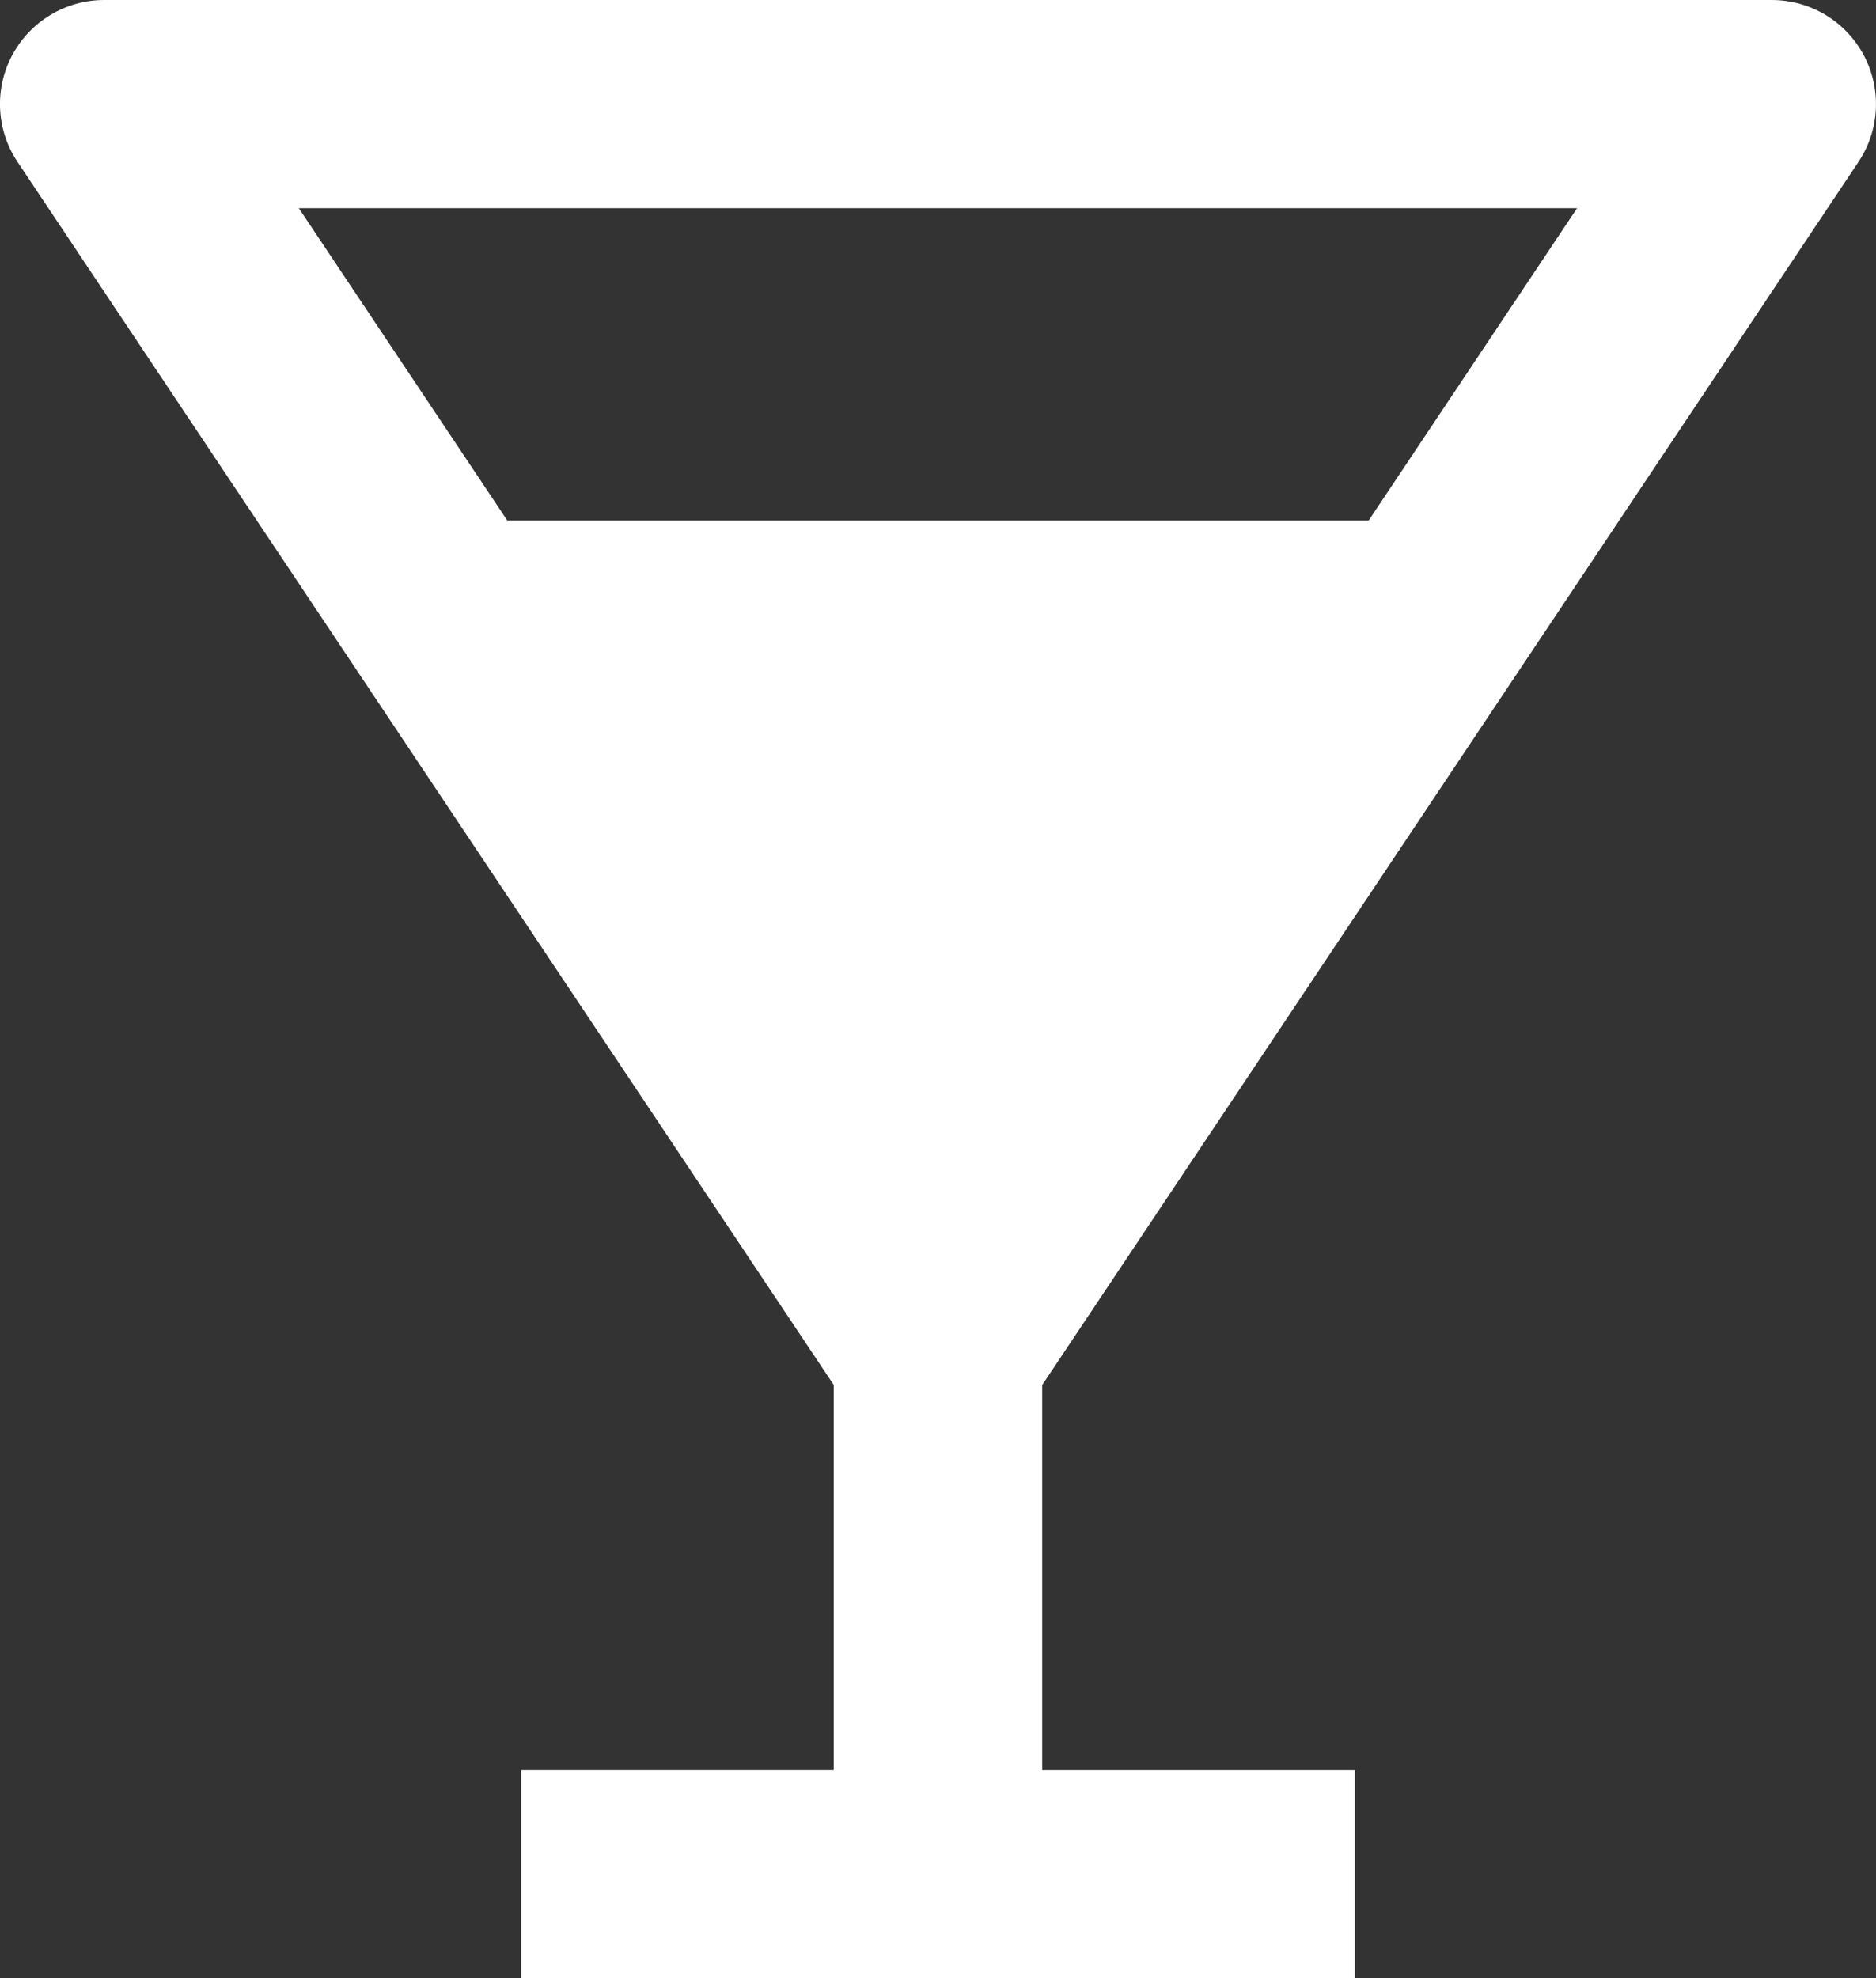
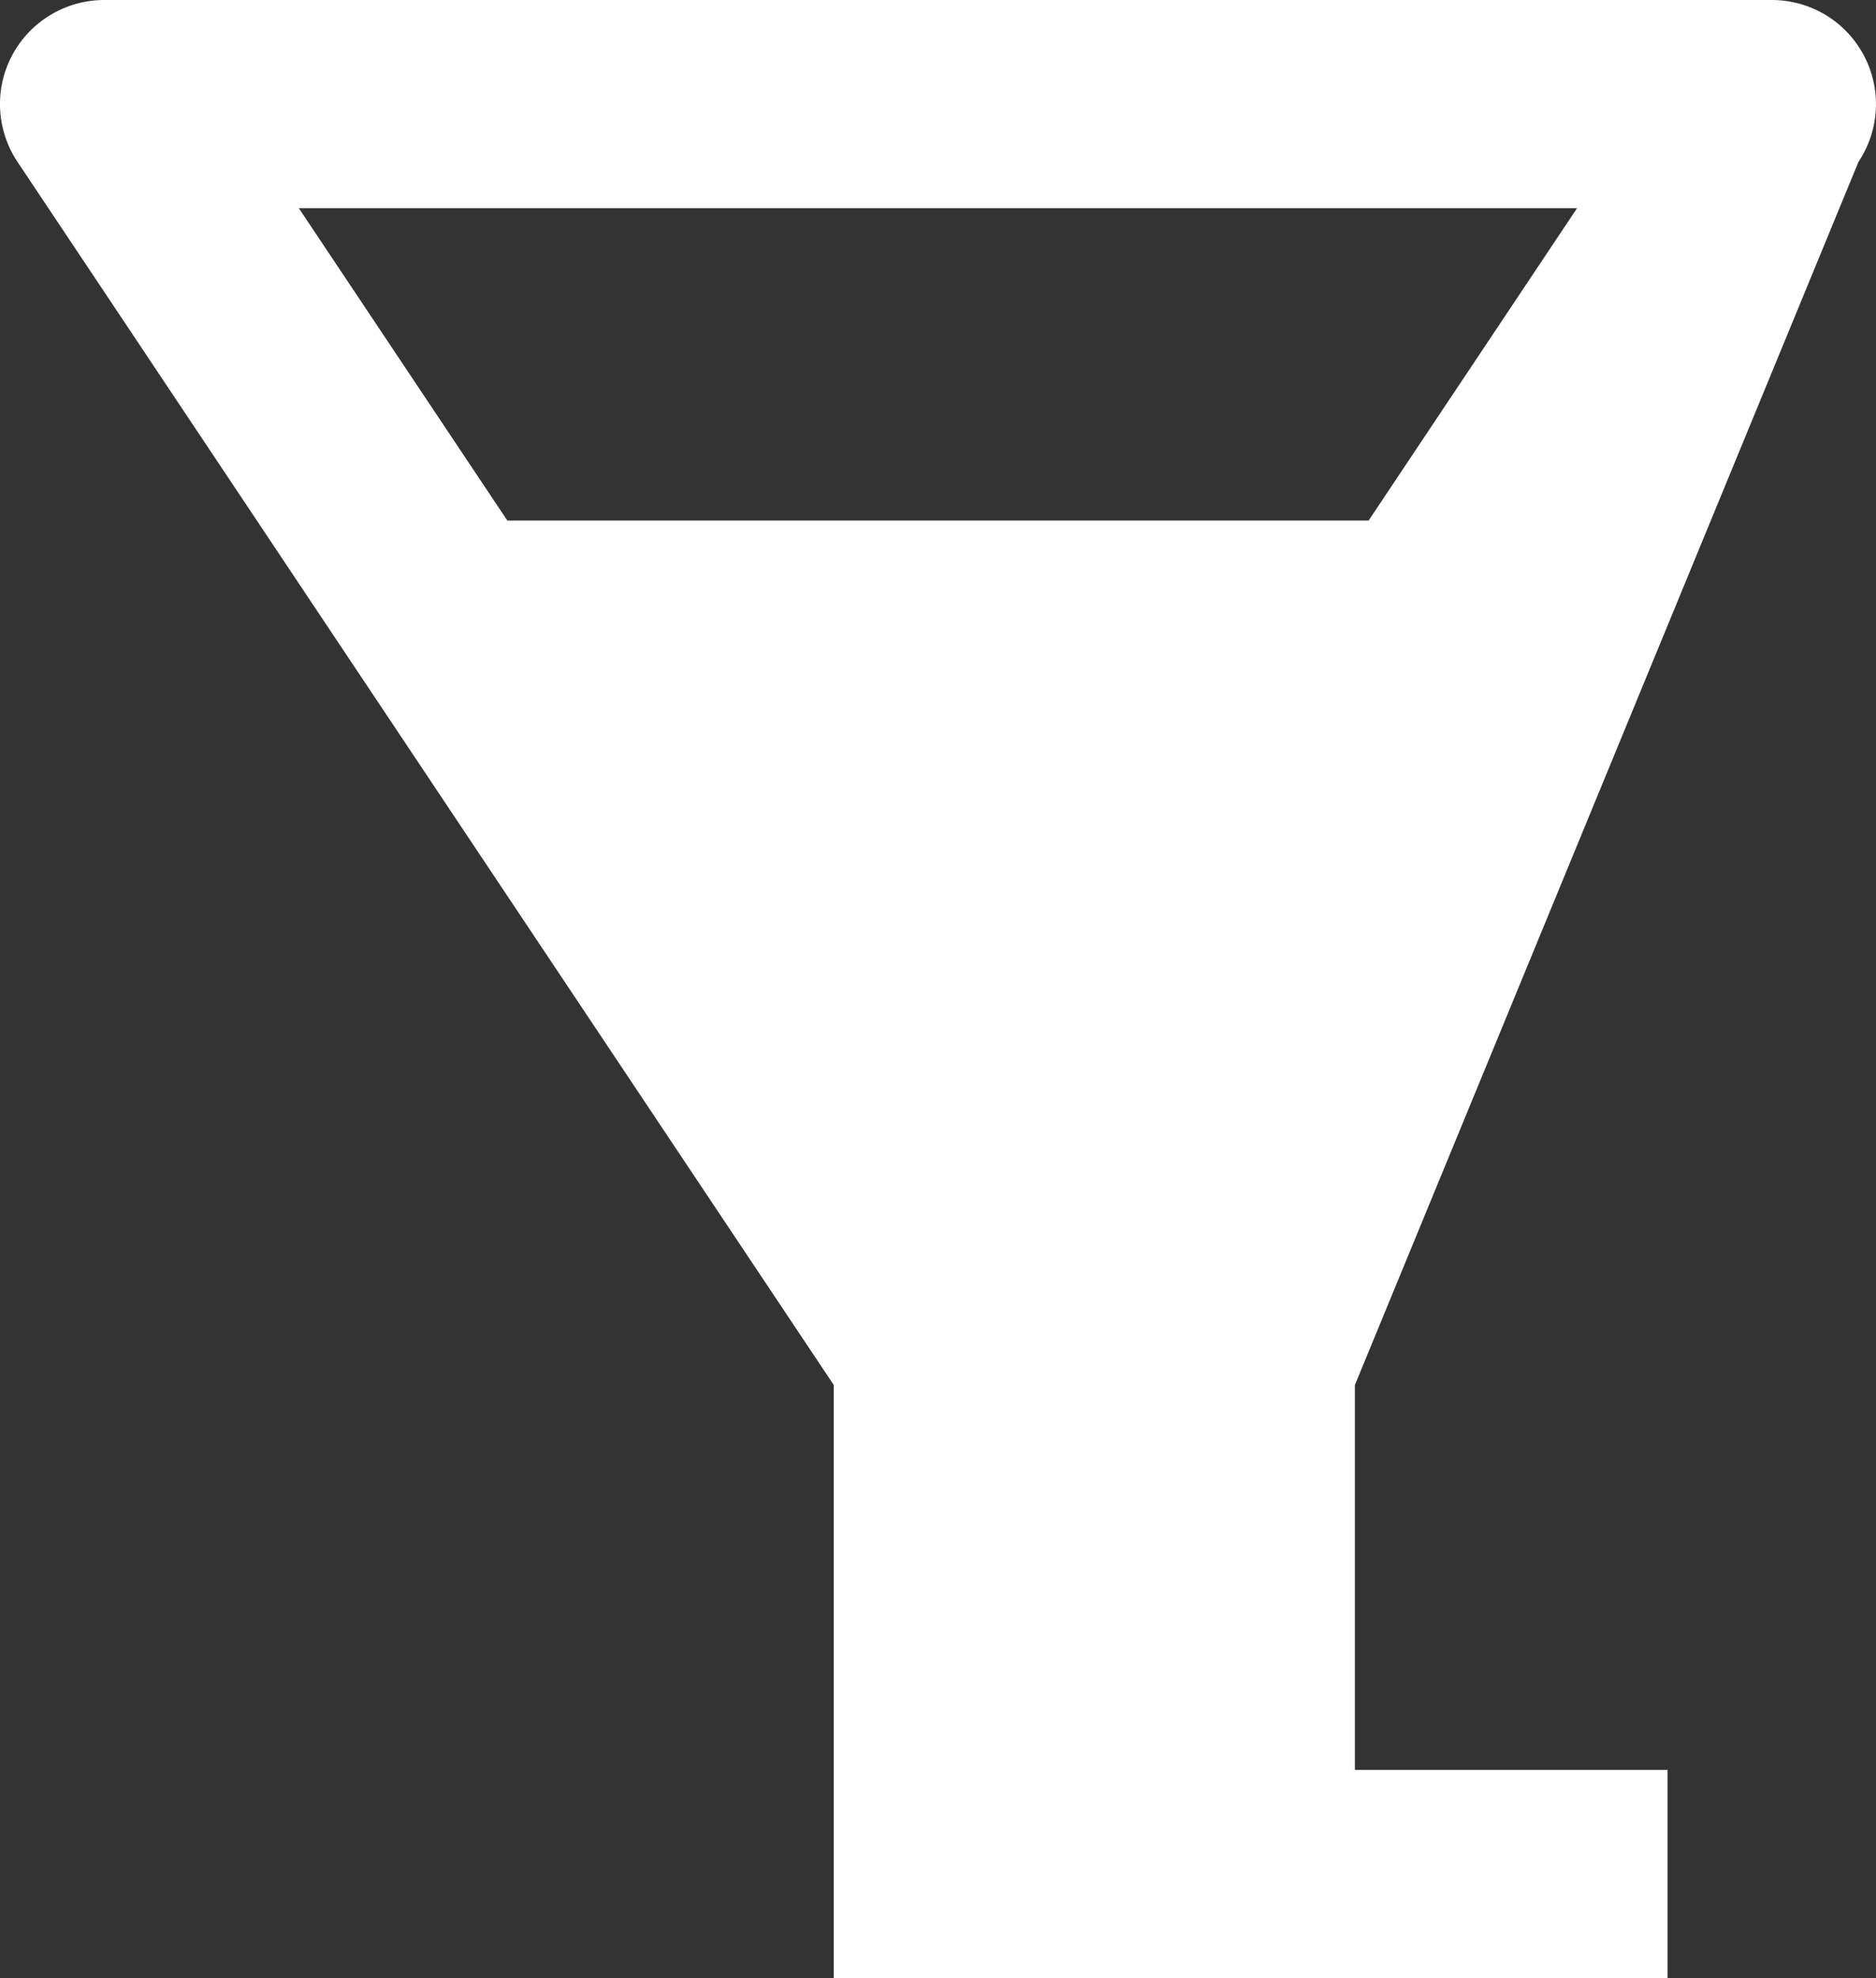
<svg xmlns="http://www.w3.org/2000/svg" fill="none" viewBox="0 0 37 39">
  <rect x="0" y="0" width="37" height="39" fill="#333333" stroke="none" />
-   <path fill="#fff" d="M36.654 3.192c.206-.309.325-.668.343-1.04.018-.371-.065-.74-.241-1.068-.176-.328-.437-.602-.756-.793C35.681.101 35.316-0 34.944 0H2.055C1.683 0 1.318.101.999.292.68.483.419.756.243 1.084c-.176.327-.259.696-.241 1.067.018.371.136.73.342 1.039L16.444 27.306v7.588h-6.167V39h16.445v-4.105h-6.167v-7.588L36.654 3.192Zm-5.55.913L26.993 10.263H10.006L5.894 4.105H31.104Z" />
+   <path fill="#fff" d="M36.654 3.192c.206-.309.325-.668.343-1.04.018-.371-.065-.74-.241-1.068-.176-.328-.437-.602-.756-.793C35.681.101 35.316-0 34.944 0H2.055C1.683 0 1.318.101.999.292.68.483.419.756.243 1.084c-.176.327-.259.696-.241 1.067.018.371.136.73.342 1.039L16.444 27.306v7.588V39h16.445v-4.105h-6.167v-7.588L36.654 3.192Zm-5.55.913L26.993 10.263H10.006L5.894 4.105H31.104Z" />
</svg>